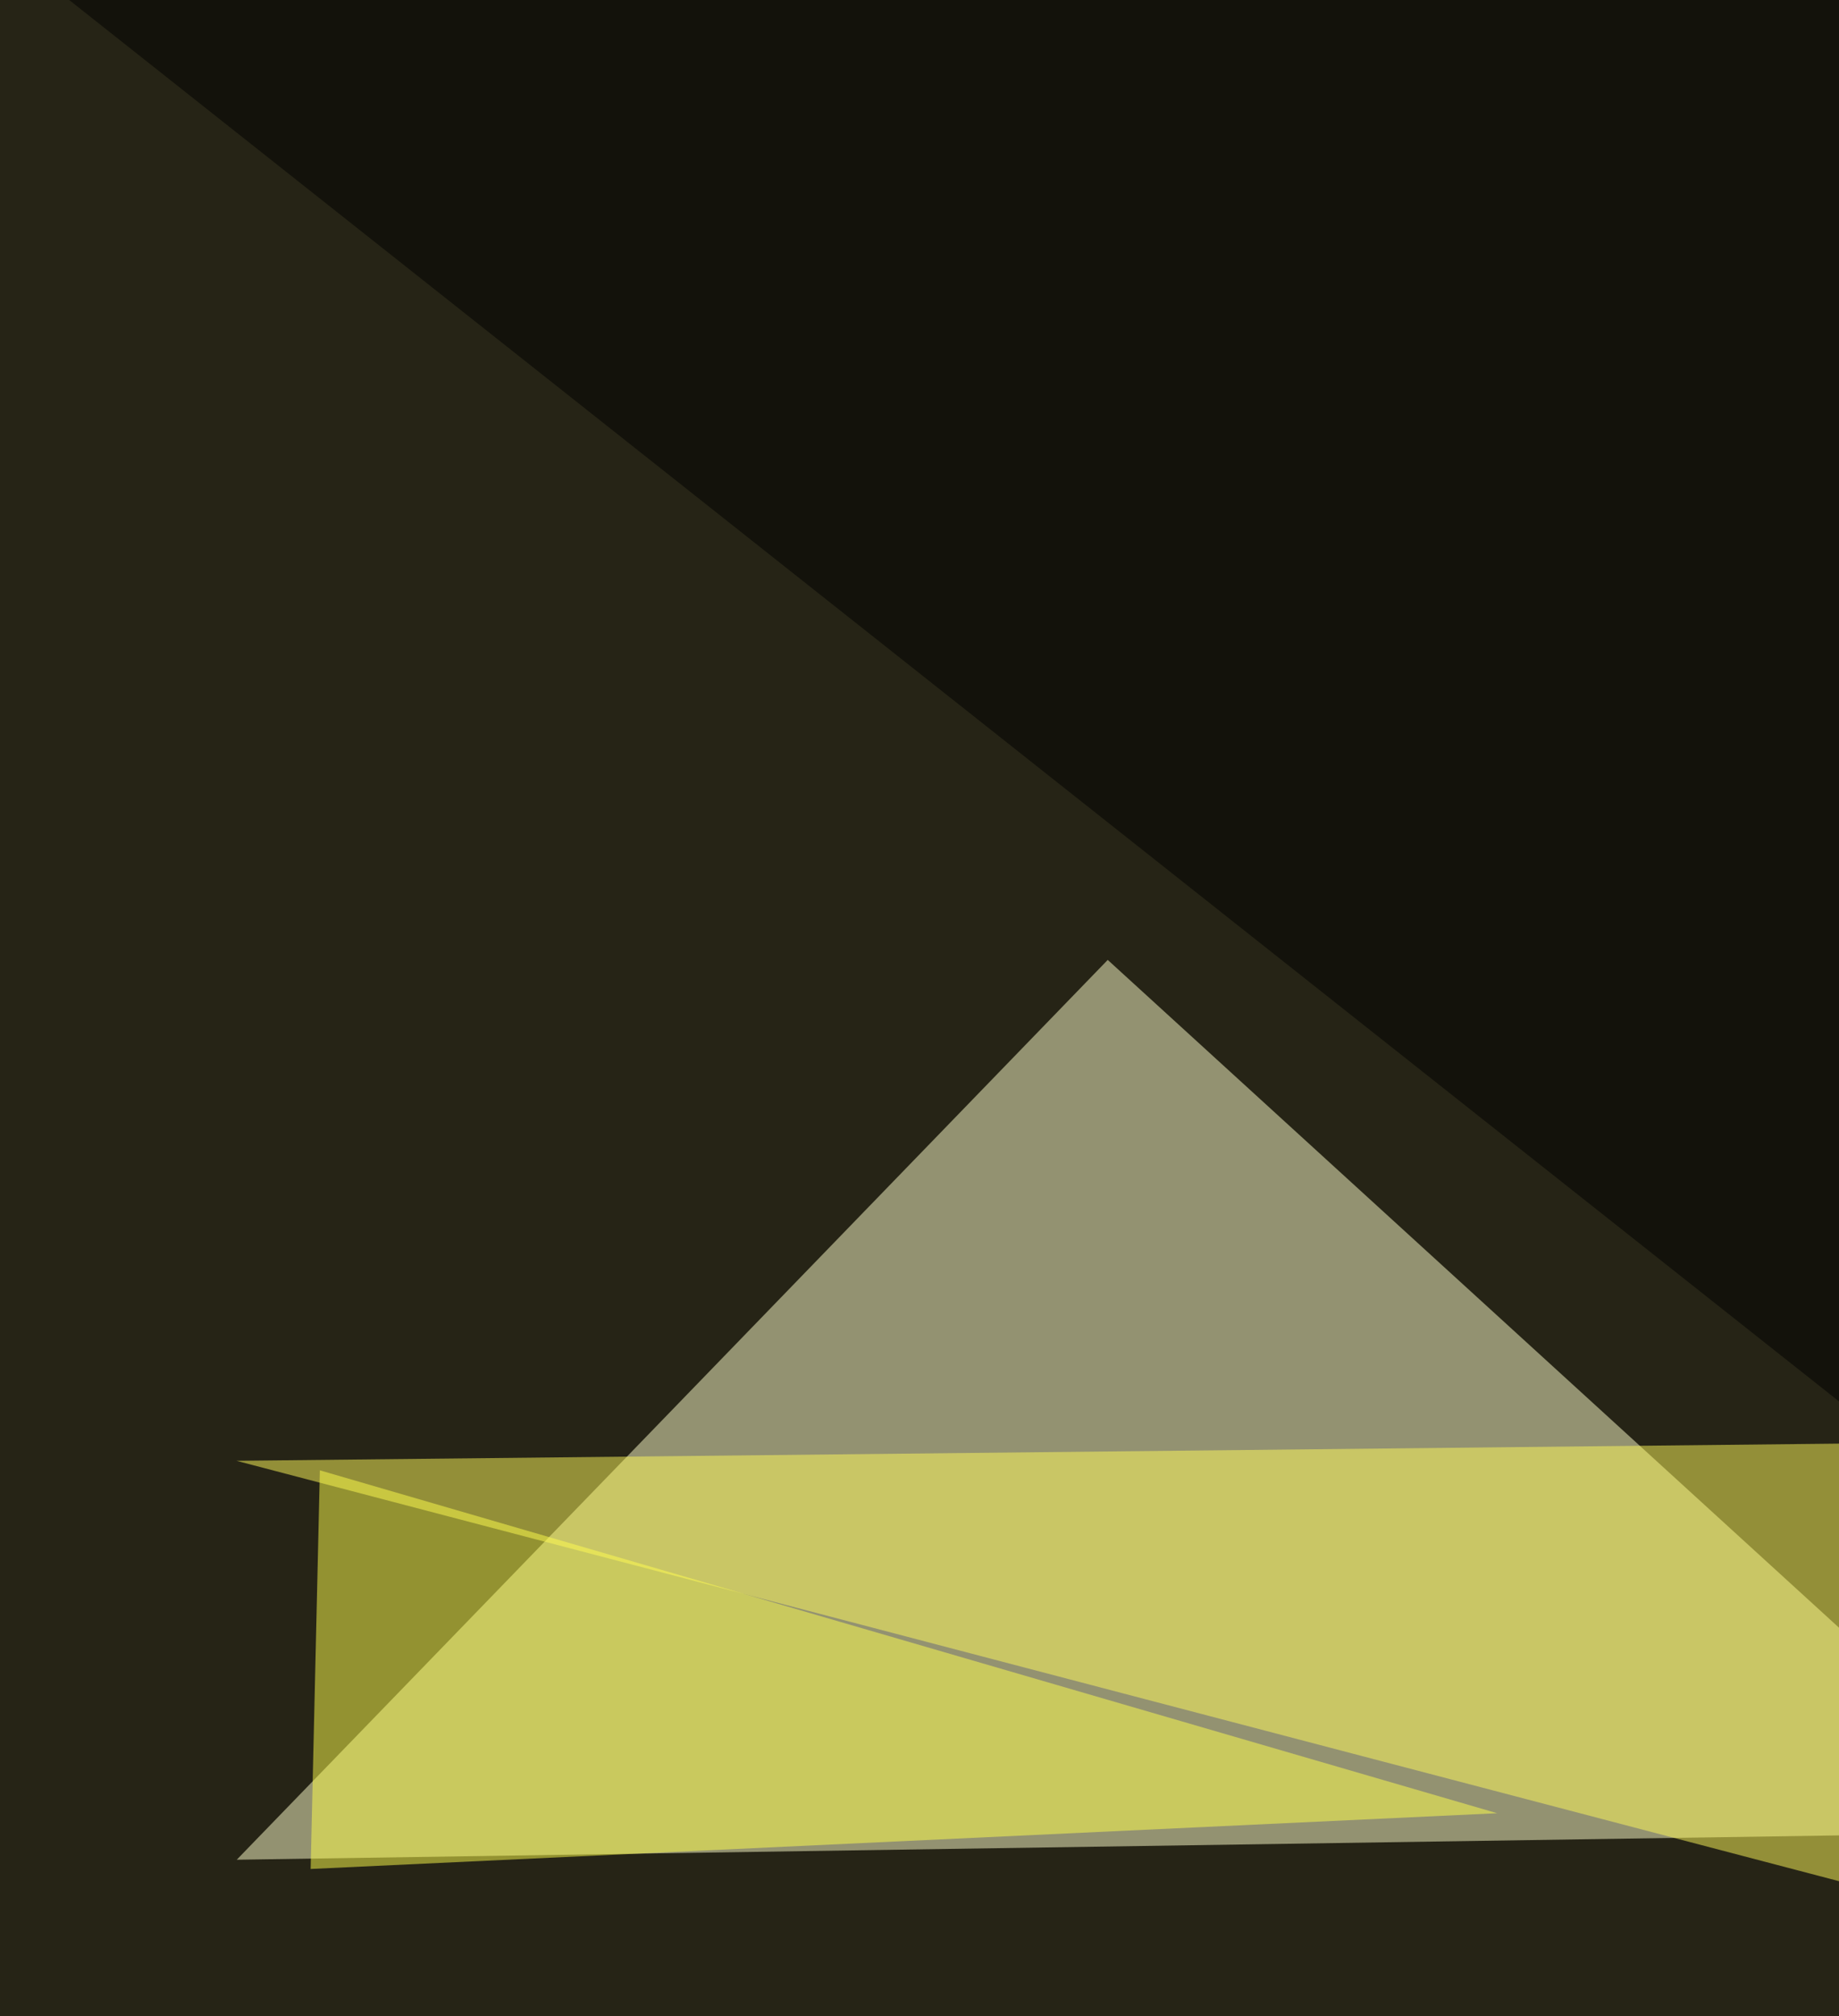
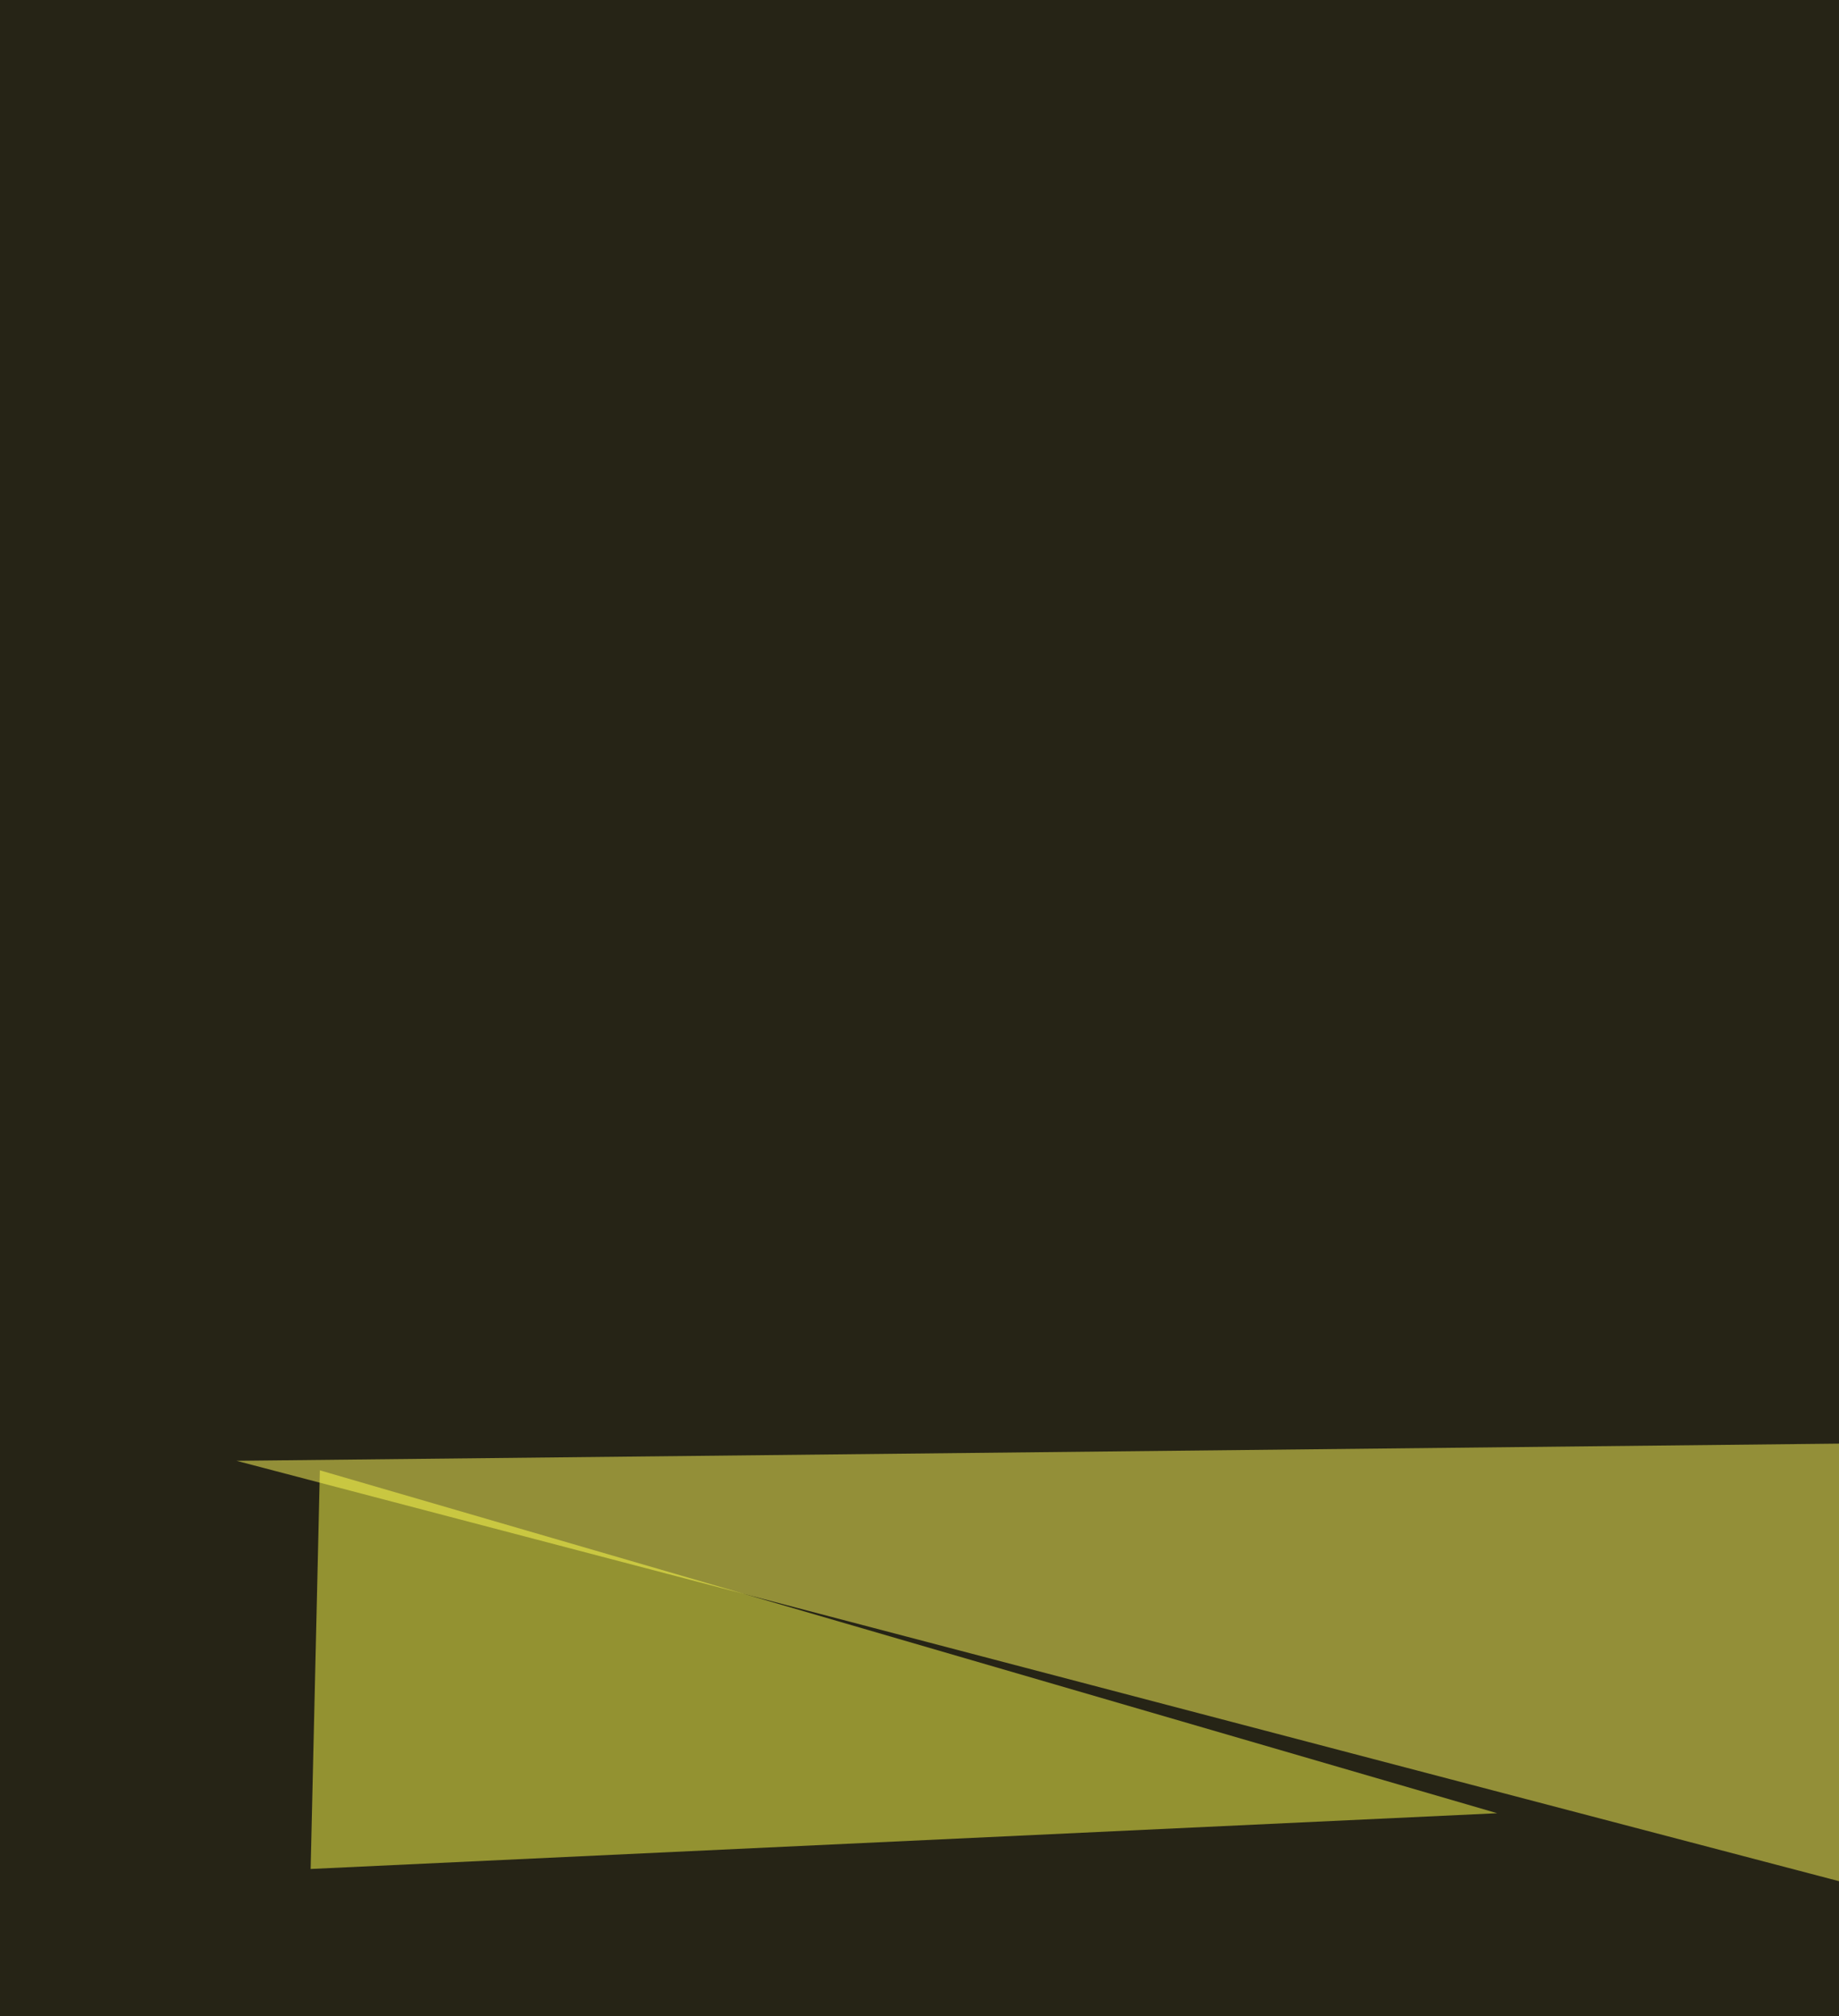
<svg xmlns="http://www.w3.org/2000/svg" width="637" height="698">
  <filter id="a">
    <feGaussianBlur stdDeviation="55" />
  </filter>
  <rect width="100%" height="100%" fill="#262416" />
  <g filter="url(#a)">
    <g fill-opacity=".5">
-       <path fill="#ffffcd" d="M383.7 332.3L82 643.8l632.5-9.6z" />
-       <path fill="#fffb5a" d="M81.9 505.7l597.2-6.4 3.2 163.8z" />
-       <path d="M801.1-49.8L1.6-17.7 801.1 615z" />
+       <path fill="#fffb5a" d="M81.9 505.7l597.2-6.4 3.2 163.8" />
      <path fill="#ffff4c" d="M110.8 509l-3.2 138 411-19.3z" />
    </g>
  </g>
</svg>